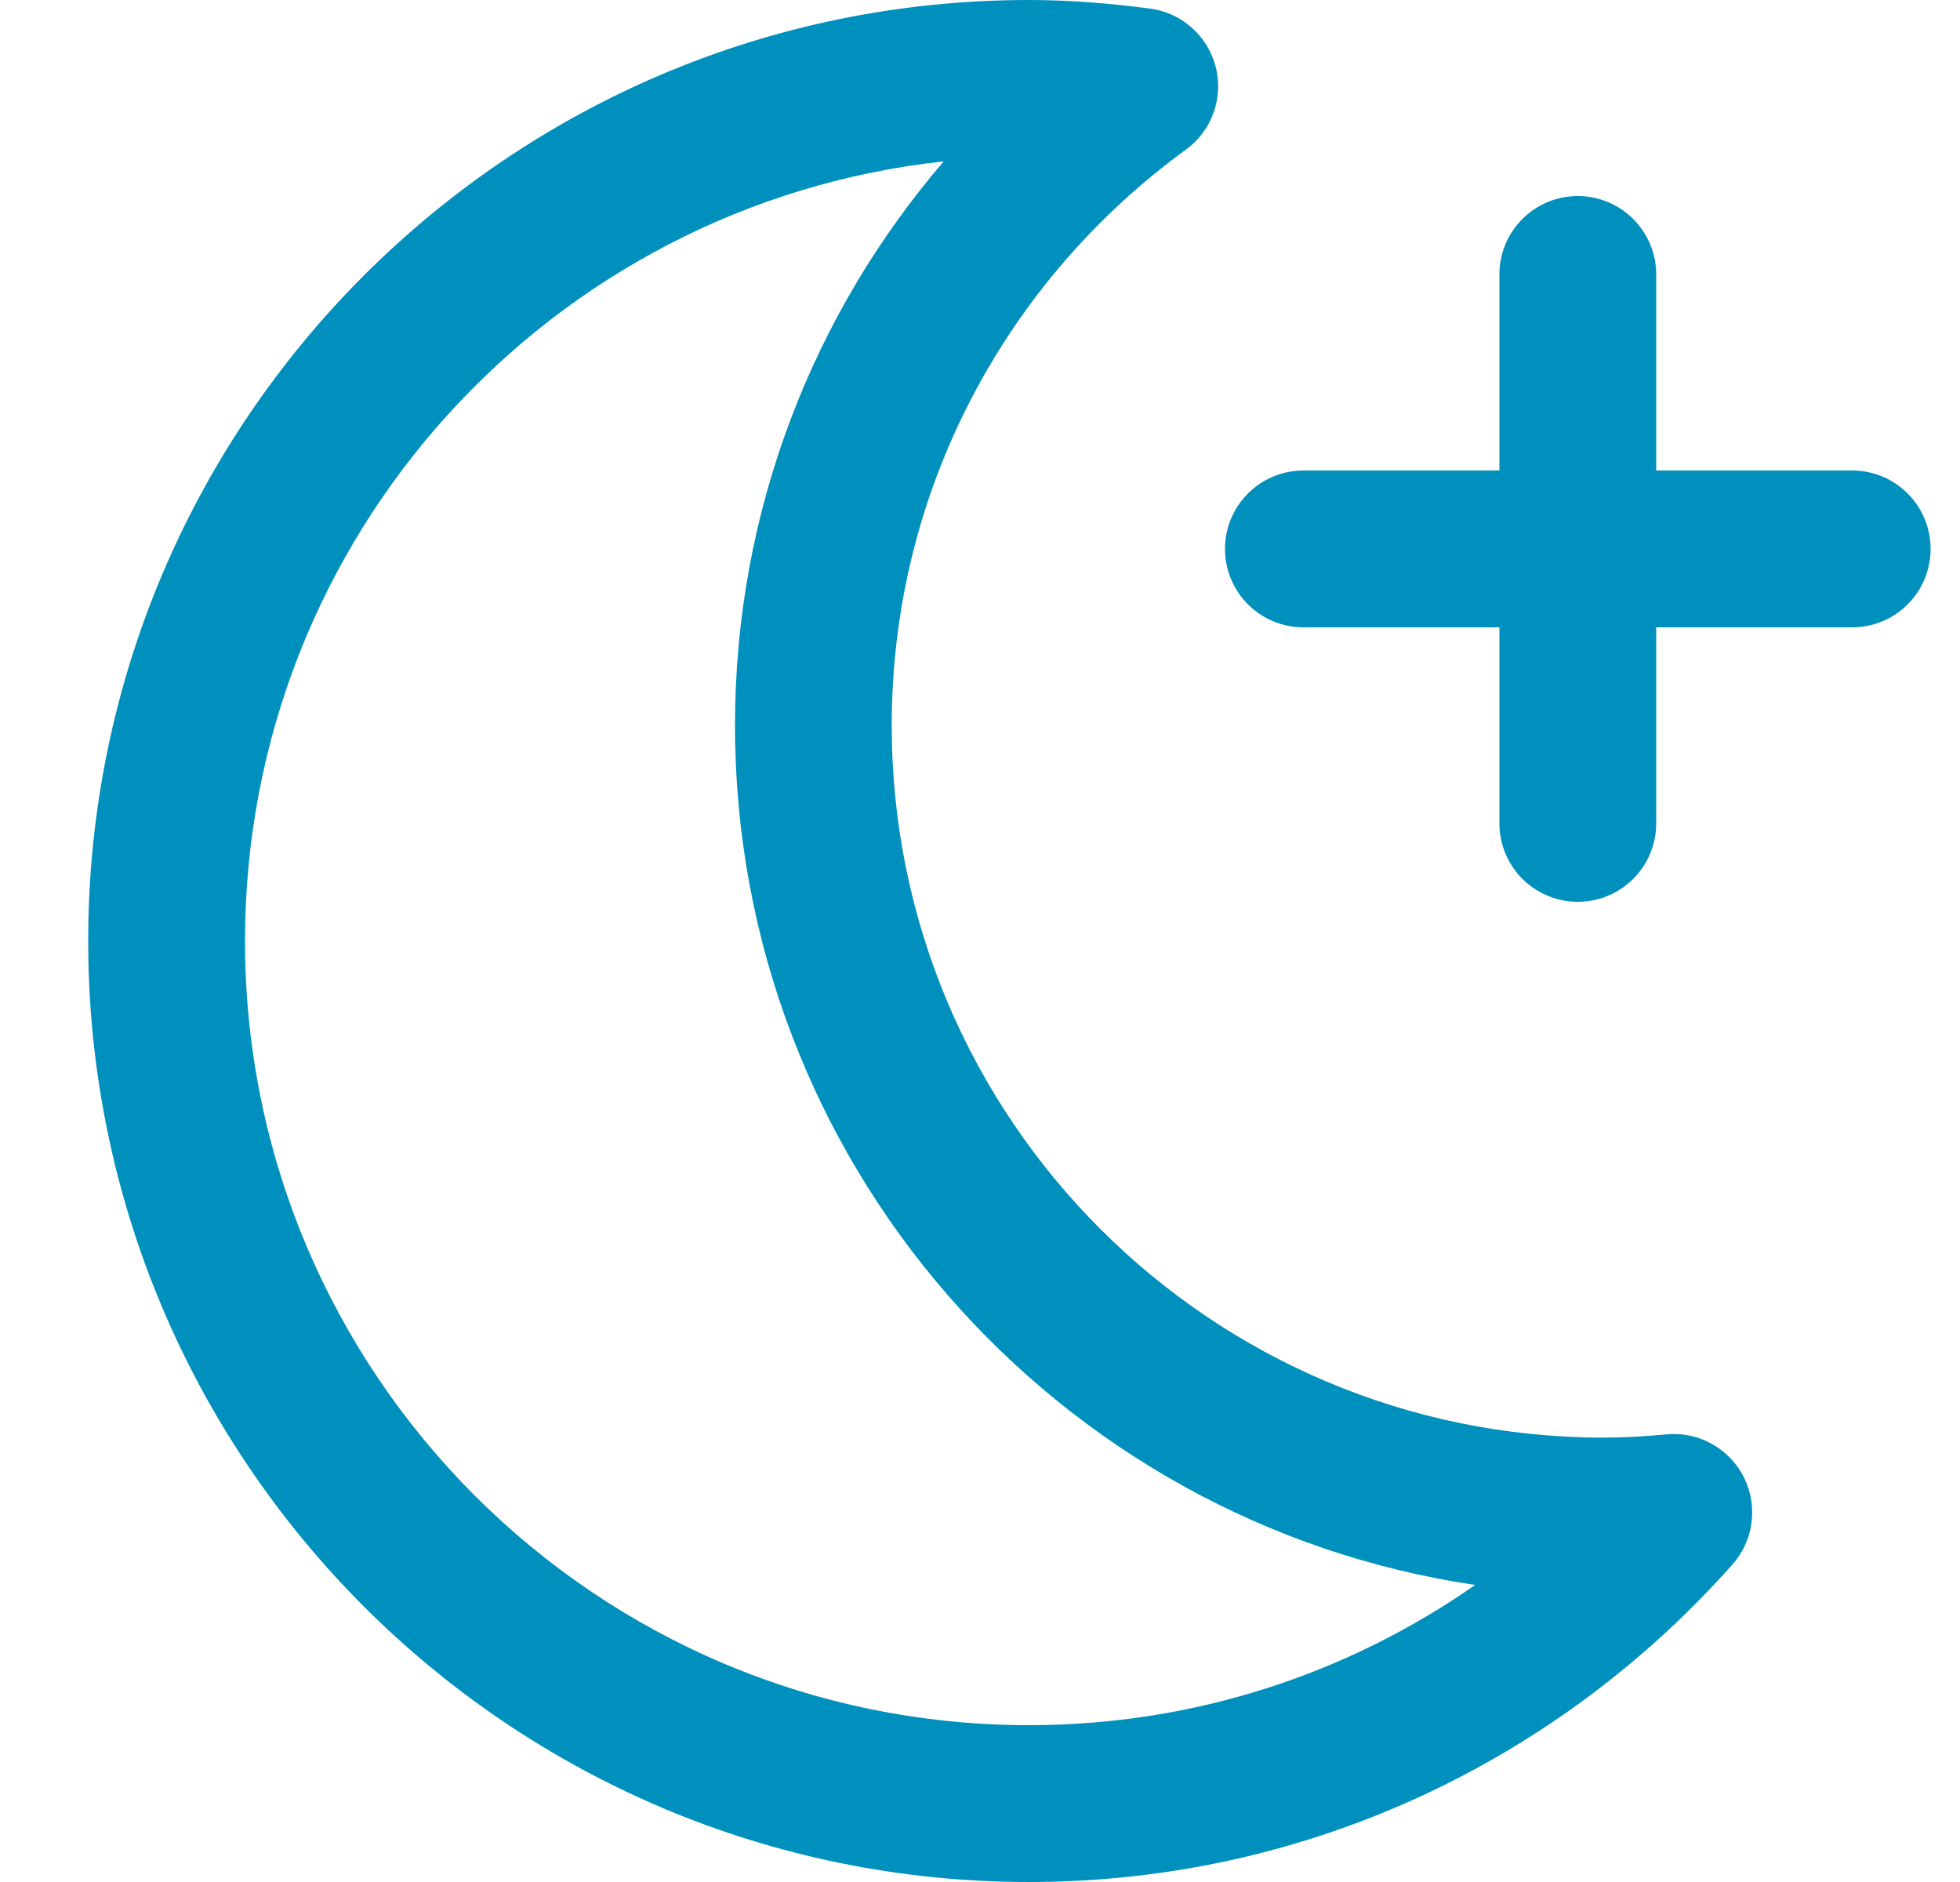
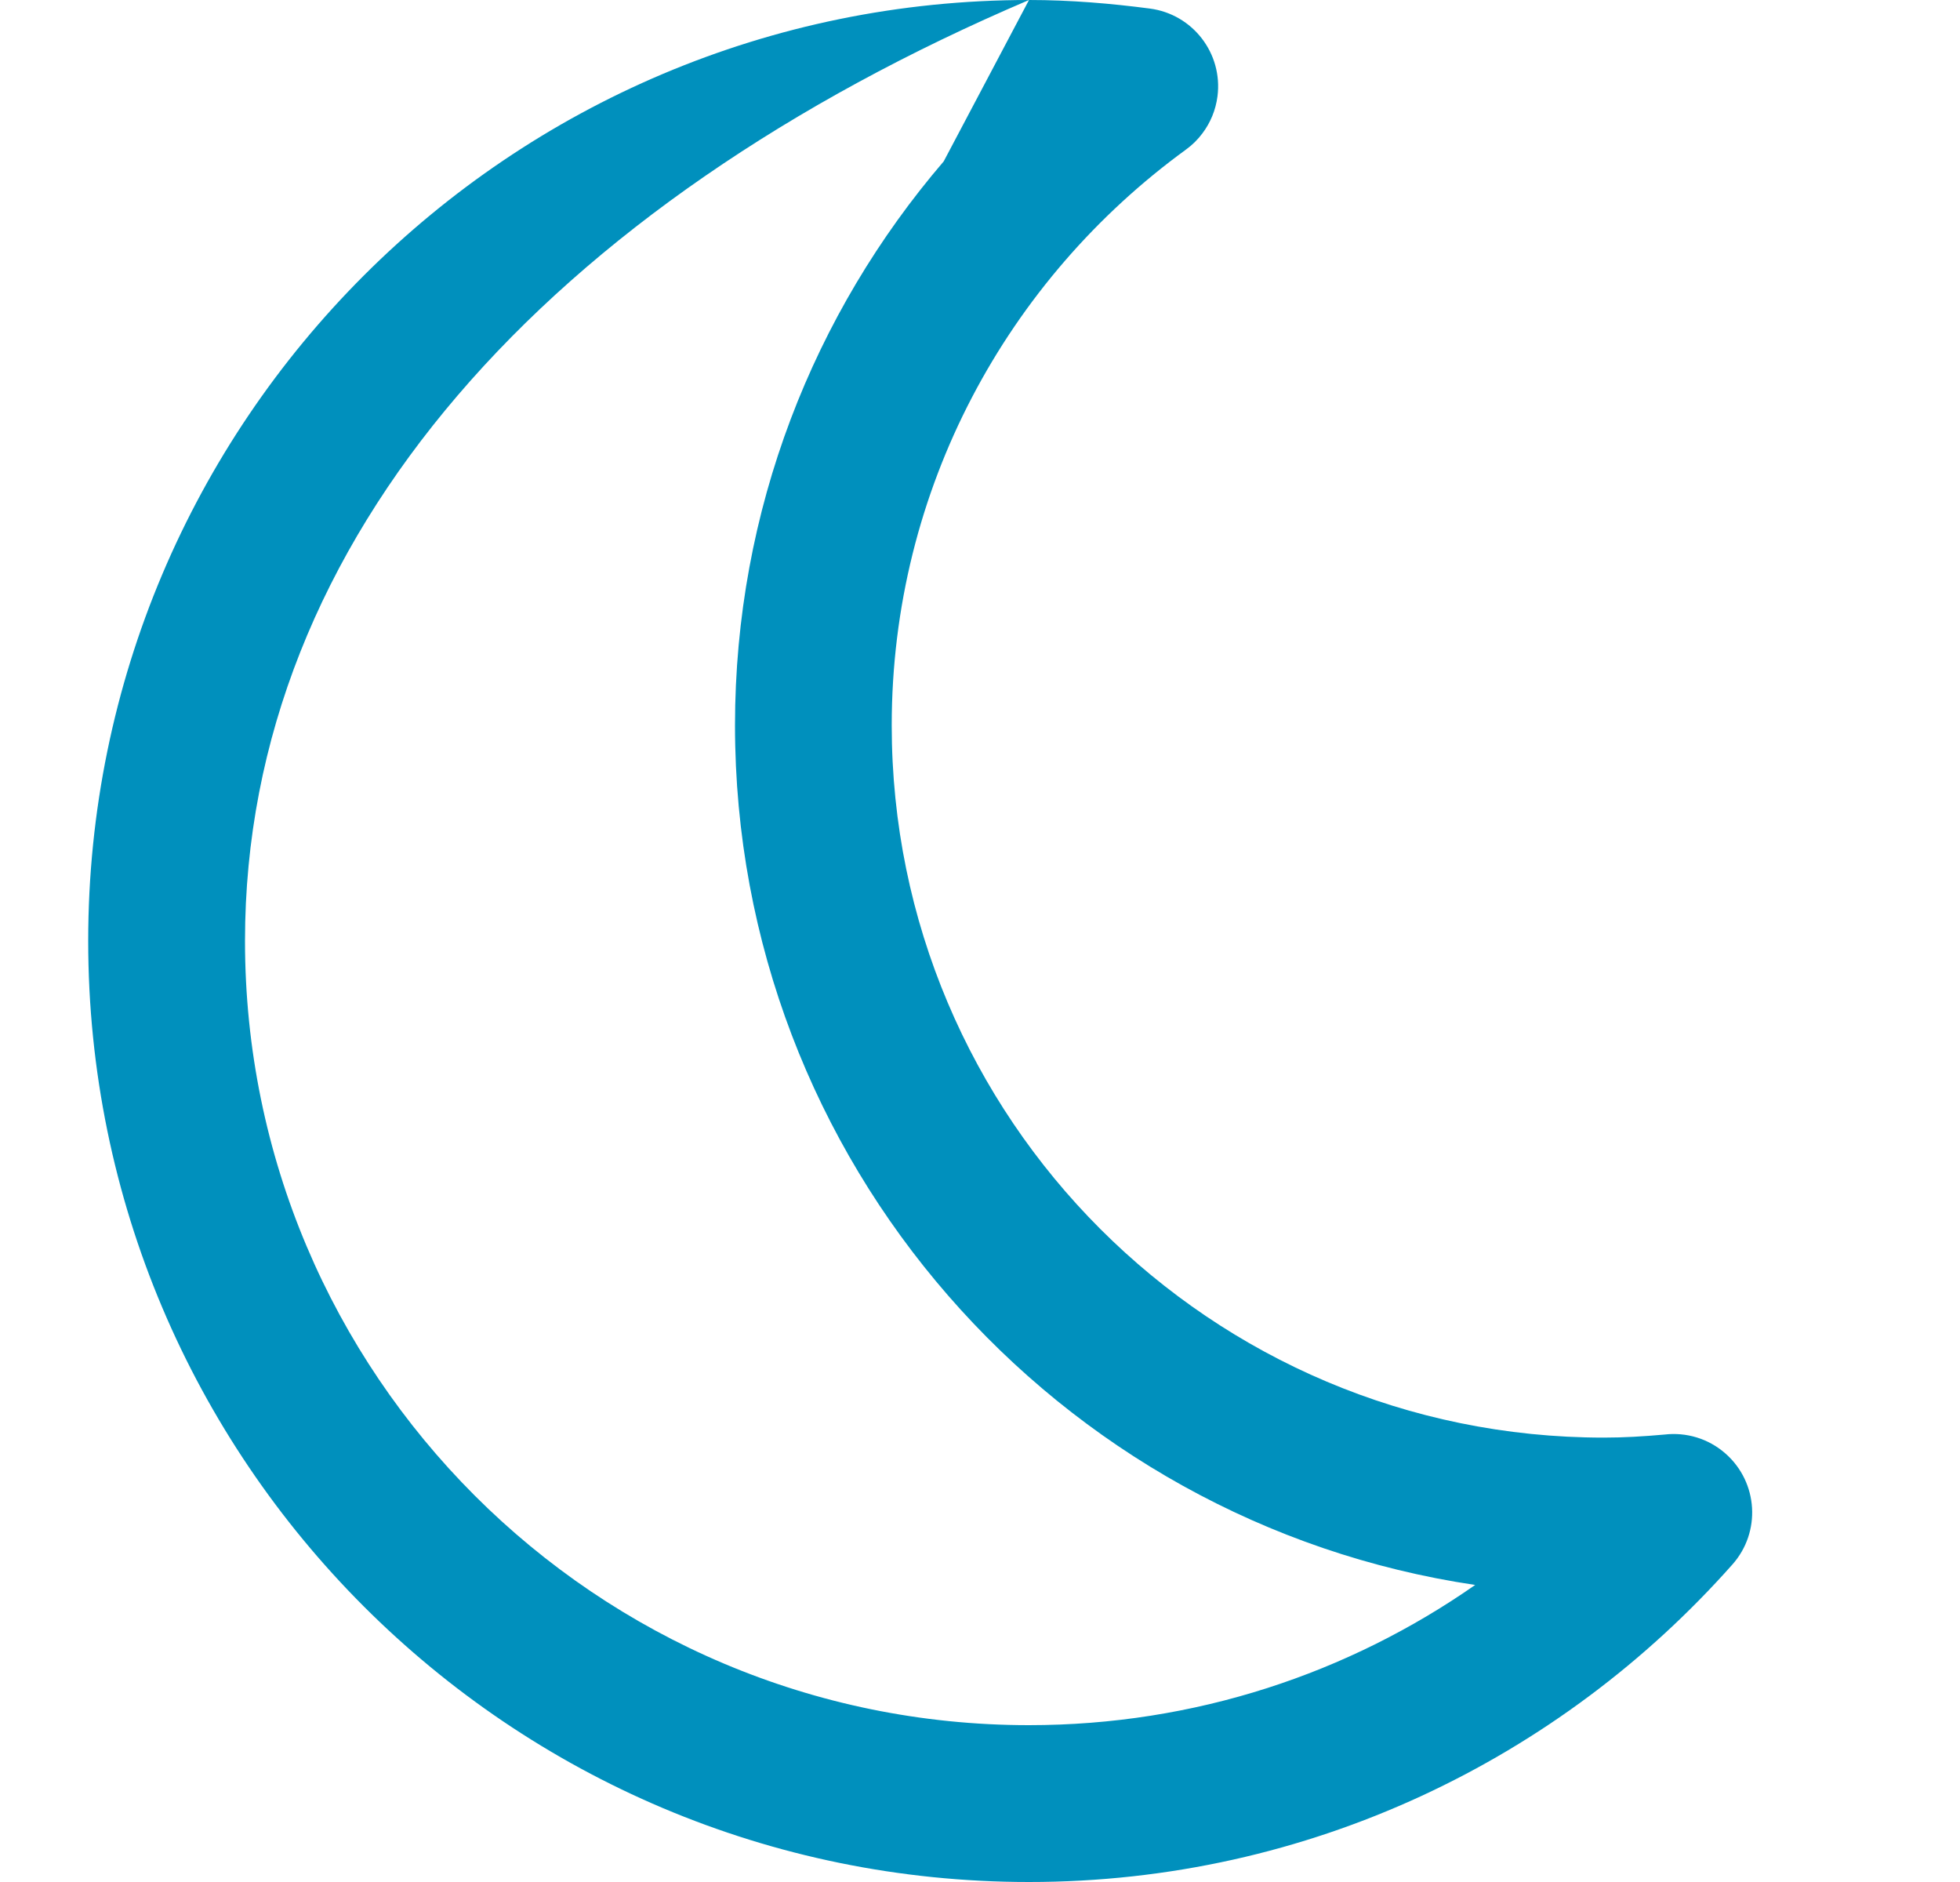
<svg xmlns="http://www.w3.org/2000/svg" width="25" height="24" viewBox="0 0 25 24" fill="none">
-   <path fill-rule="evenodd" clip-rule="evenodd" d="M13.125 -0C6.498 -0 1.125 5.372 1.125 11.999C1.125 18.628 6.498 24 13.125 24C16.7 24 19.901 22.427 22.097 19.951C22.464 19.538 22.426 18.906 22.012 18.539C21.79 18.342 21.505 18.262 21.231 18.294C20.963 18.318 20.709 18.333 20.457 18.333C15.442 18.333 11.374 14.267 11.374 9.25C11.374 6.232 12.852 3.564 15.125 1.909C15.208 1.849 15.28 1.778 15.338 1.699C15.438 1.566 15.506 1.406 15.529 1.229C15.6 0.681 15.213 0.18 14.665 0.109C14.175 0.045 13.66 -0 13.125 -0ZM12.037 2.058C7.026 2.601 3.125 6.845 3.125 11.999C3.125 17.523 7.602 22 13.125 22C15.241 22 17.201 21.339 18.816 20.212C13.474 19.419 9.375 14.814 9.375 9.25C9.375 6.5 10.38 3.991 12.037 2.058Z" fill="#0090BD" />
-   <path d="M20.125 3.5V10.5" stroke="#0090BD" stroke-width="2" stroke-linecap="round" stroke-linejoin="round" />
-   <path d="M16.625 7H23.625" stroke="#0090BD" stroke-width="2" stroke-linecap="round" stroke-linejoin="round" />
+   <path fill-rule="evenodd" clip-rule="evenodd" d="M13.125 -0C6.498 -0 1.125 5.372 1.125 11.999C1.125 18.628 6.498 24 13.125 24C16.7 24 19.901 22.427 22.097 19.951C22.464 19.538 22.426 18.906 22.012 18.539C21.79 18.342 21.505 18.262 21.231 18.294C20.963 18.318 20.709 18.333 20.457 18.333C15.442 18.333 11.374 14.267 11.374 9.25C11.374 6.232 12.852 3.564 15.125 1.909C15.208 1.849 15.28 1.778 15.338 1.699C15.438 1.566 15.506 1.406 15.529 1.229C15.6 0.681 15.213 0.18 14.665 0.109C14.175 0.045 13.66 -0 13.125 -0ZC7.026 2.601 3.125 6.845 3.125 11.999C3.125 17.523 7.602 22 13.125 22C15.241 22 17.201 21.339 18.816 20.212C13.474 19.419 9.375 14.814 9.375 9.25C9.375 6.5 10.38 3.991 12.037 2.058Z" fill="#0090BD" />
</svg>